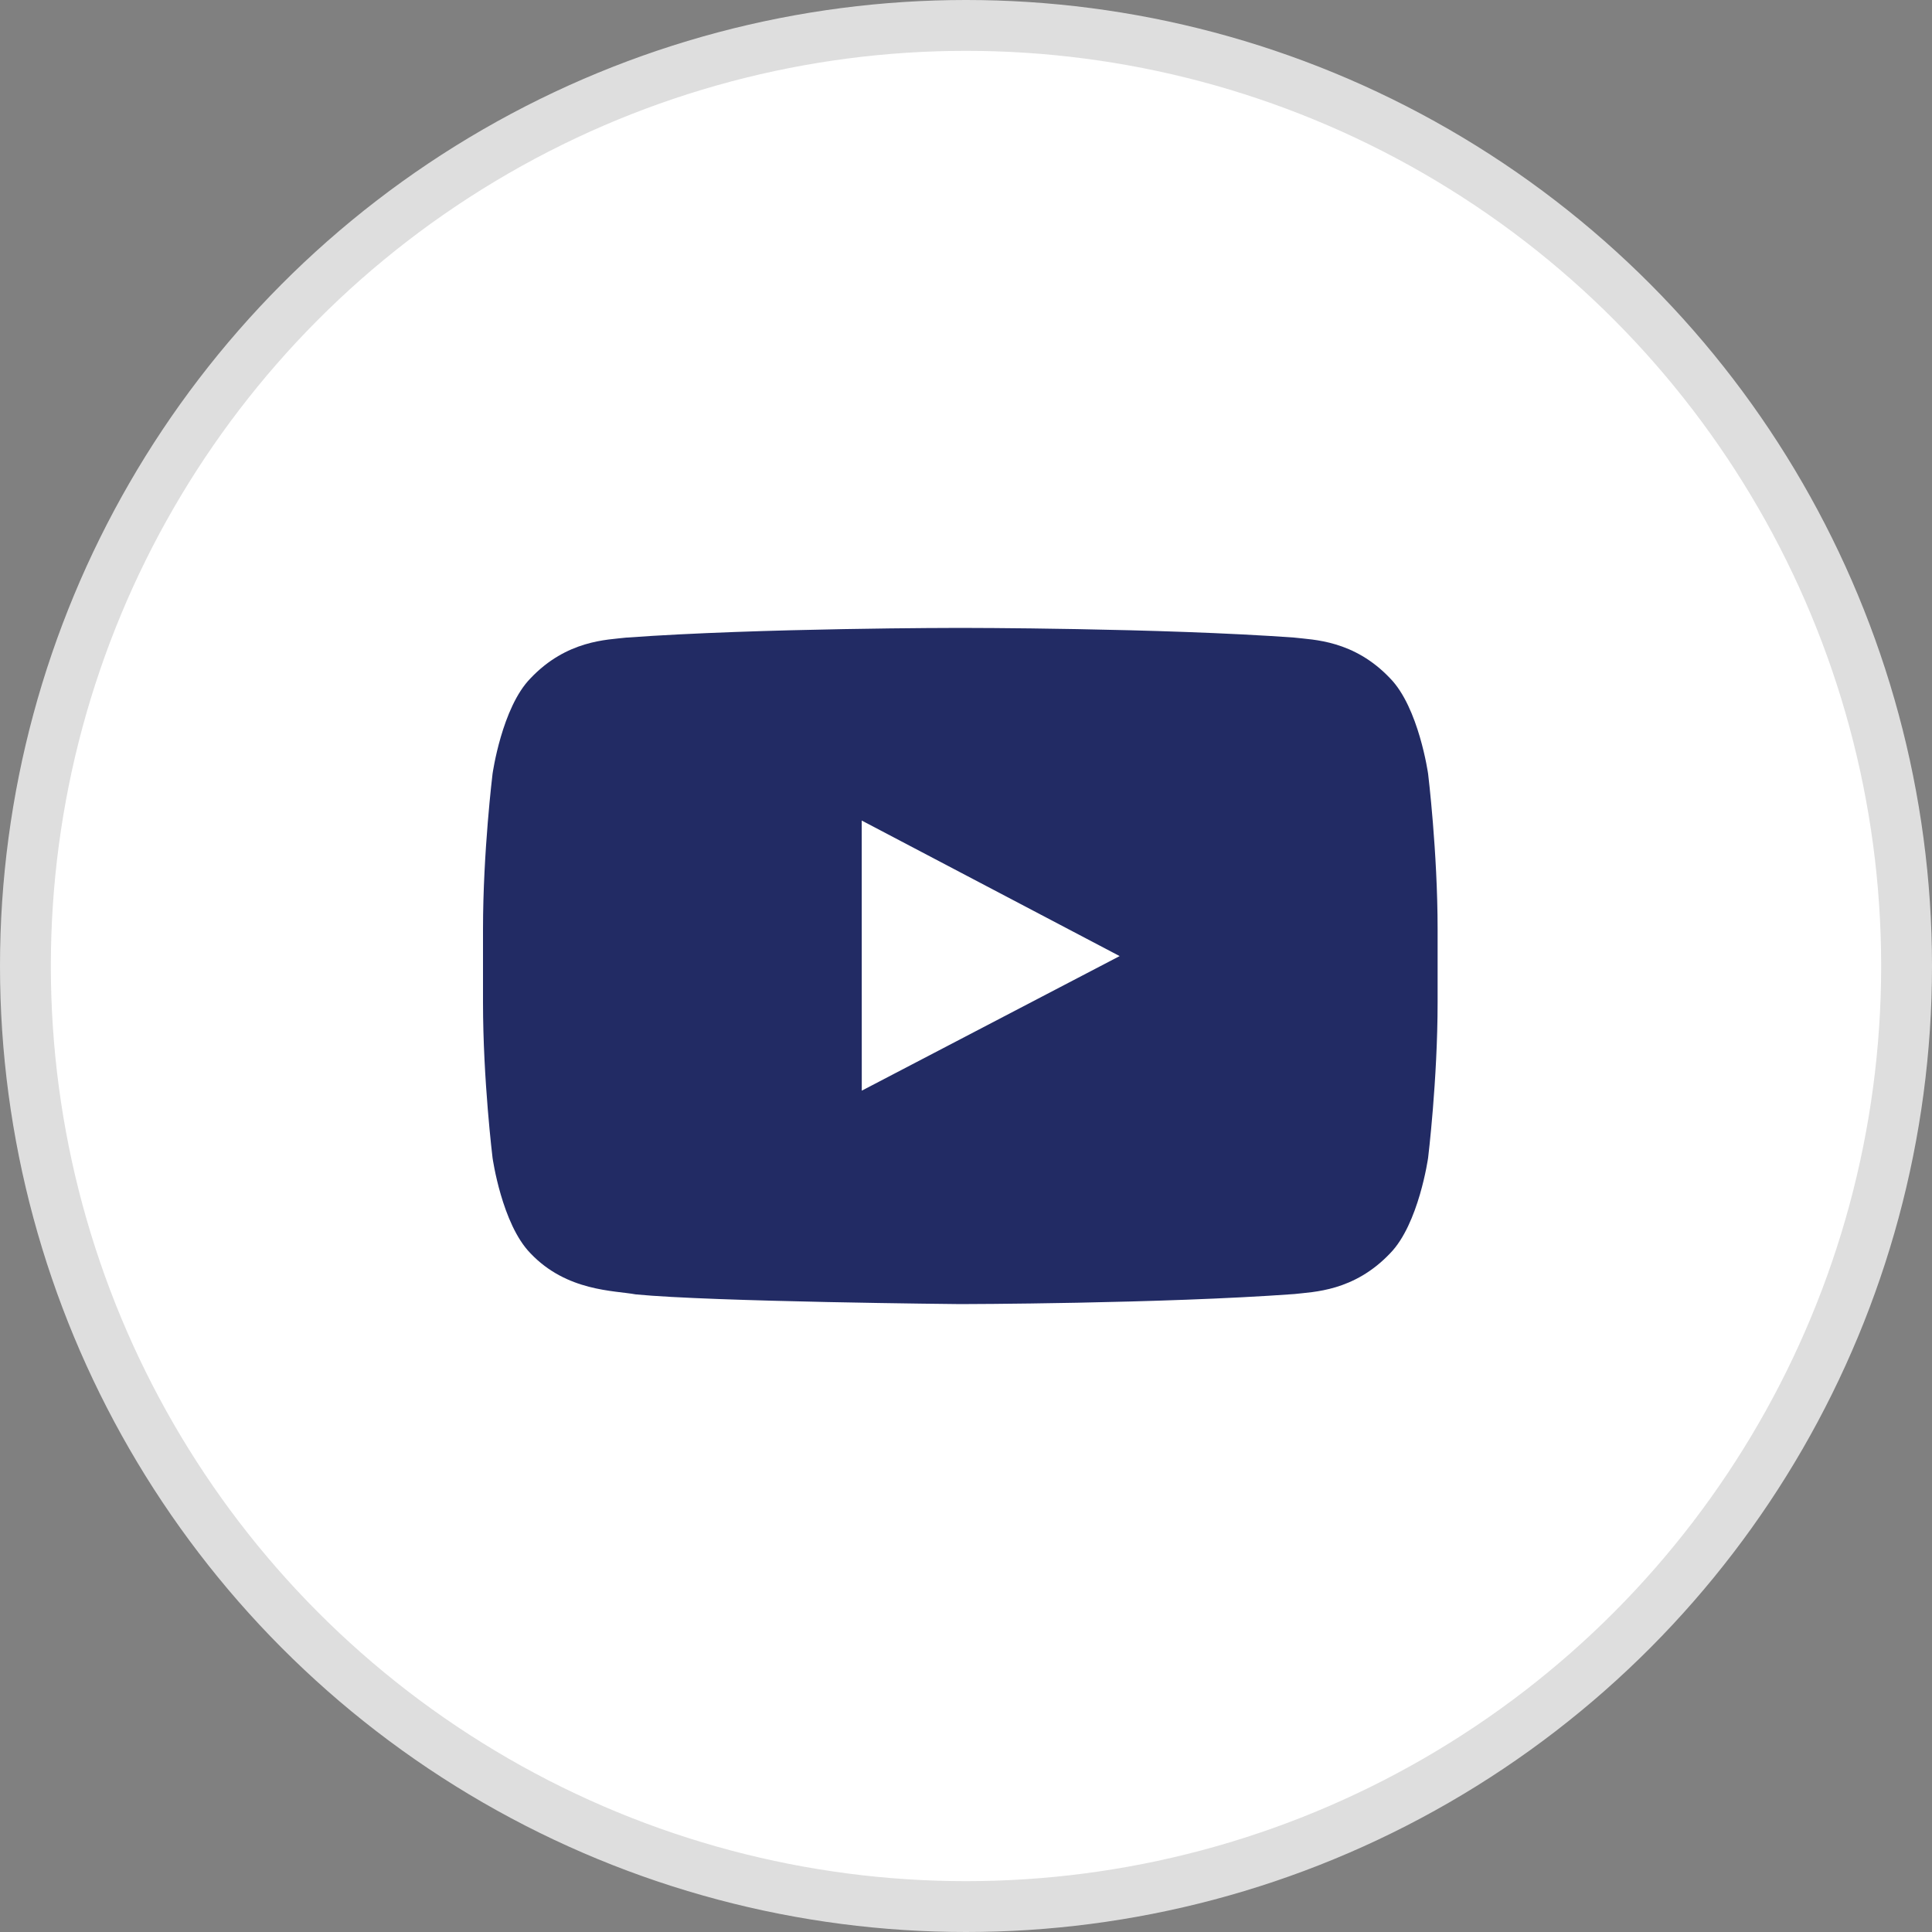
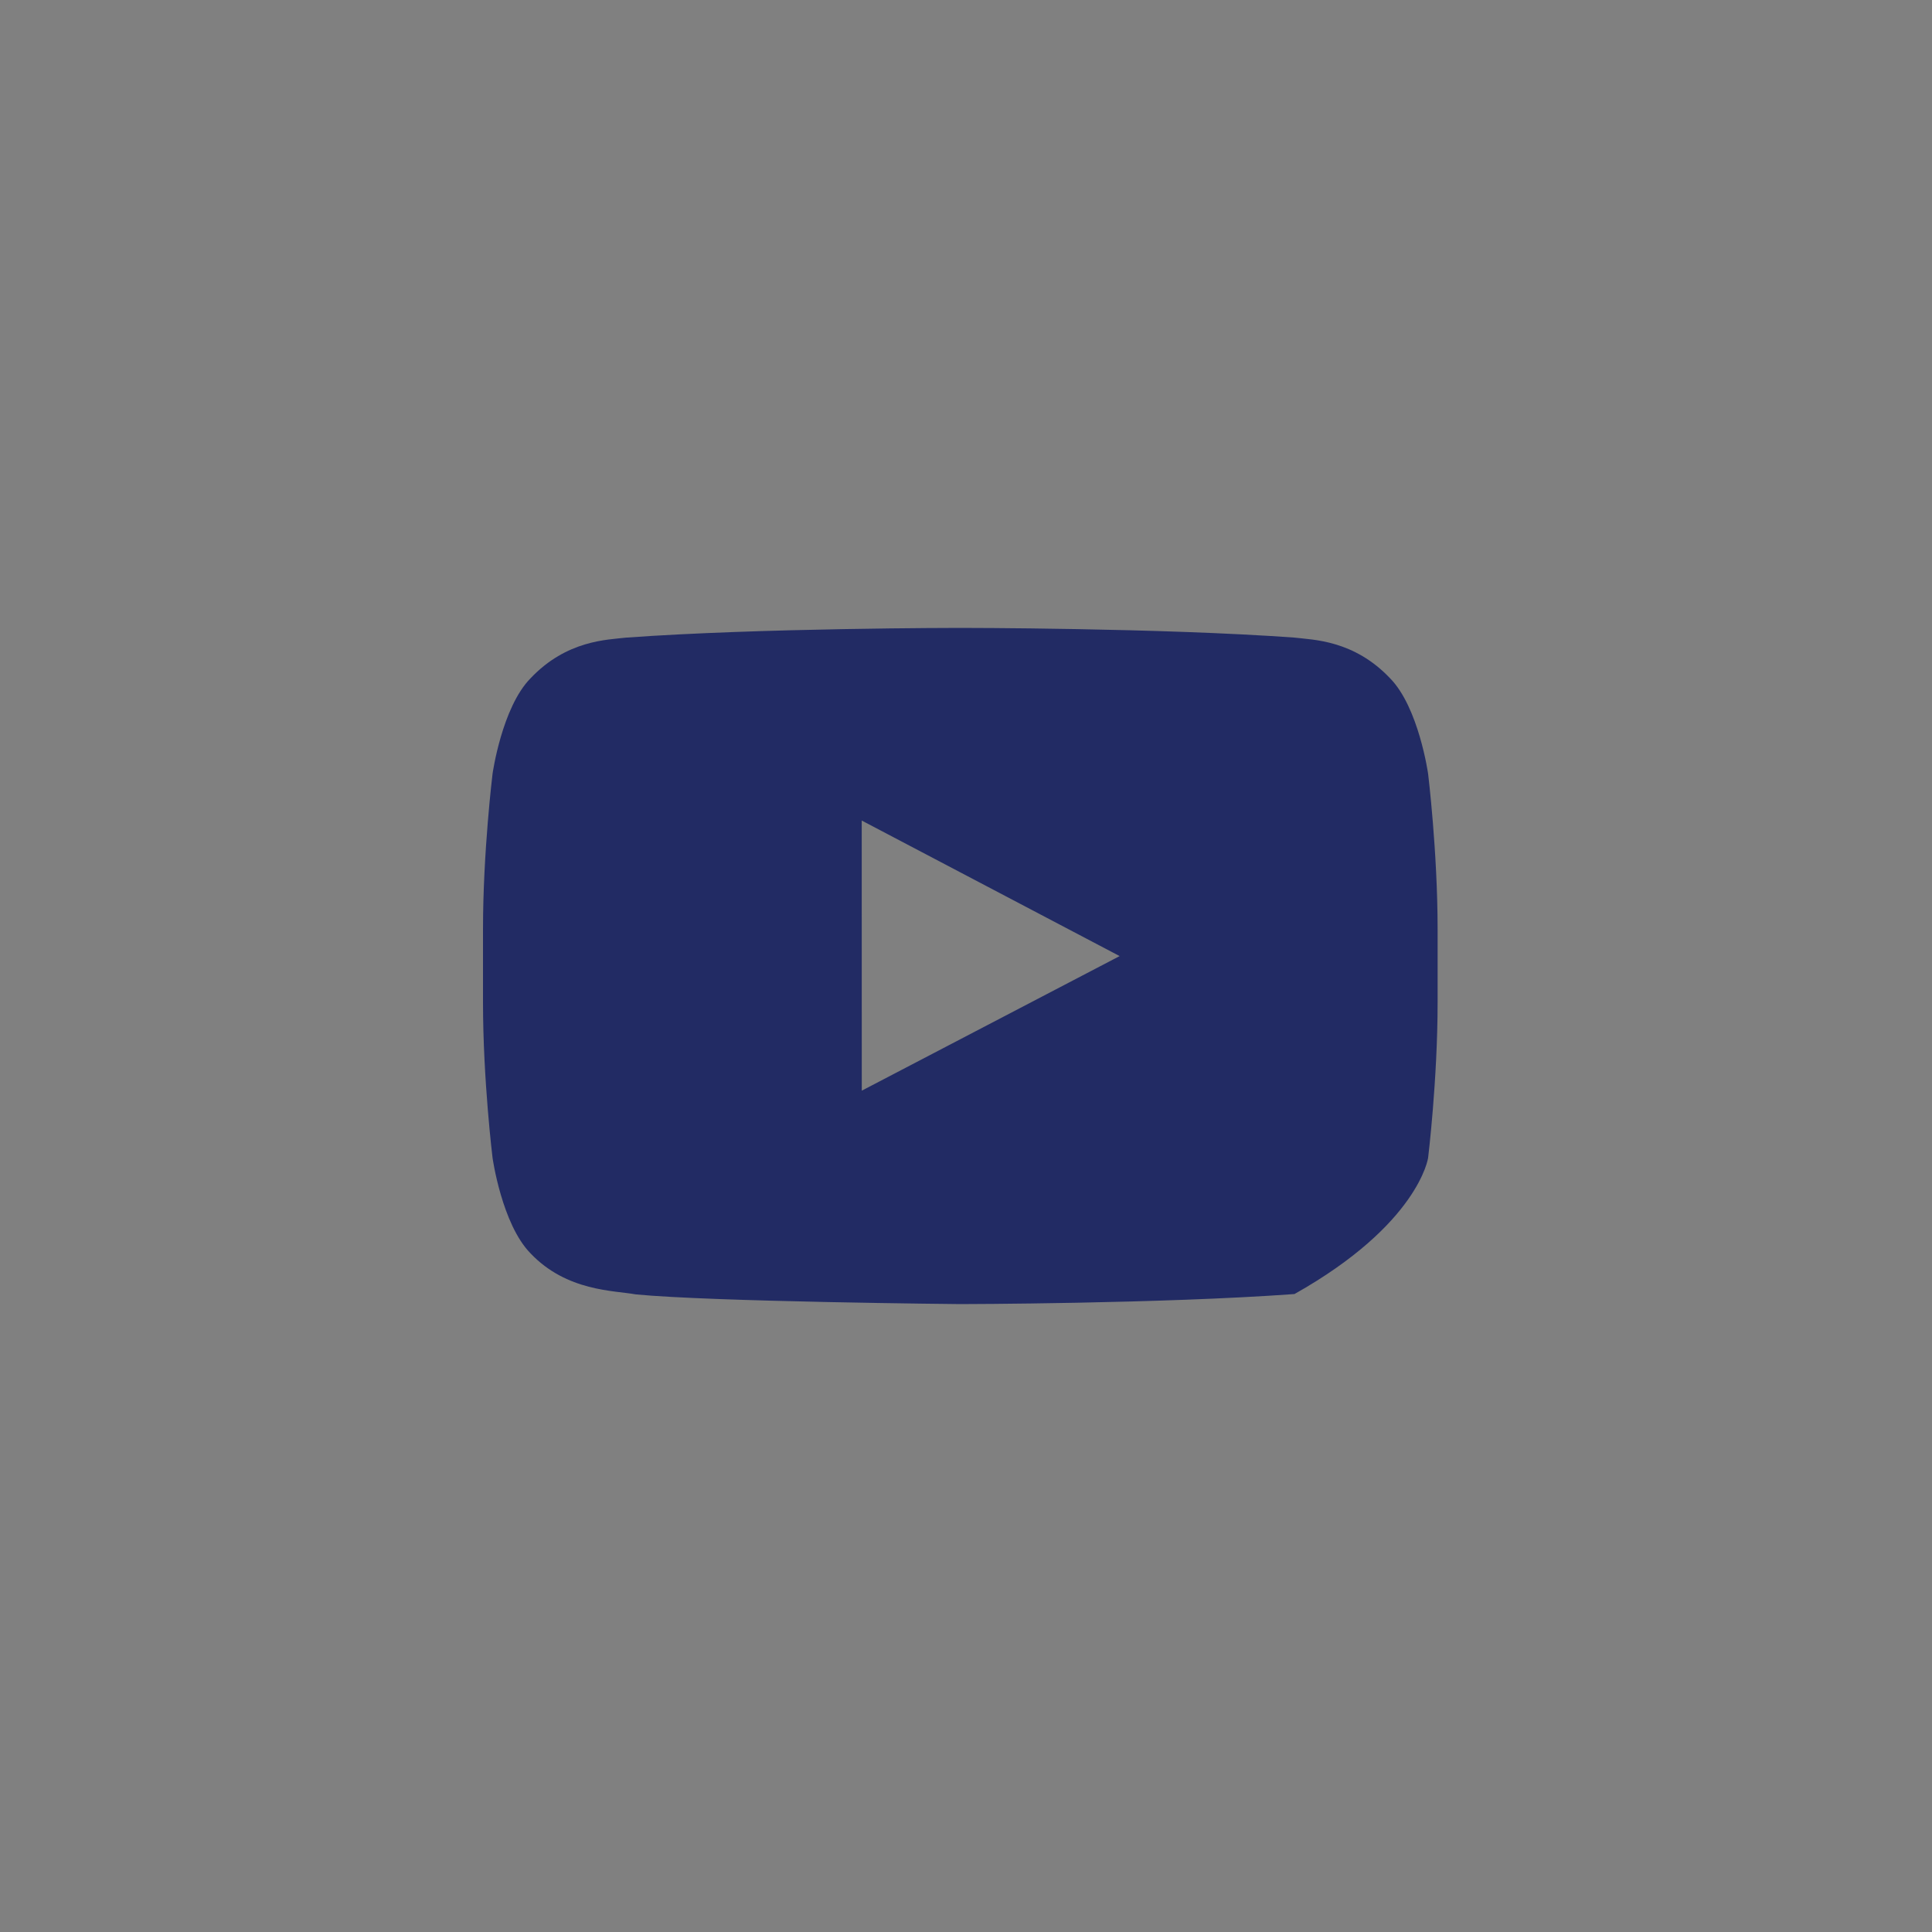
<svg xmlns="http://www.w3.org/2000/svg" width="38" height="38" viewBox="0 0 38 38" fill="none">
  <rect x="0" y="0" width="38" height="38" fill="#808080" stroke="none" />
-   <circle cx="19" cy="19" r="18.5" fill="white" stroke="#DEDEDE" />
-   <path fill-rule="evenodd" clip-rule="evenodd" d="M16.95 21.452L16.949 16.139L22.022 18.805L16.95 21.452ZM28.089 15.219C28.089 15.219 27.905 13.916 27.342 13.342C26.628 12.588 25.828 12.585 25.461 12.541C22.834 12.35 18.892 12.35 18.892 12.35H18.884C18.884 12.35 14.943 12.35 12.315 12.541C11.948 12.585 11.148 12.588 10.434 13.342C9.871 13.916 9.688 15.219 9.688 15.219C9.688 15.219 9.5 16.749 9.5 18.279V19.714C9.5 21.244 9.688 22.774 9.688 22.774C9.688 22.774 9.871 24.077 10.434 24.651C11.148 25.404 12.086 25.381 12.504 25.459C14.006 25.605 18.888 25.65 18.888 25.65C18.888 25.65 22.834 25.644 25.461 25.452C25.828 25.408 26.628 25.404 27.342 24.651C27.905 24.077 28.089 22.774 28.089 22.774C28.089 22.774 28.276 21.244 28.276 19.714V18.279C28.276 16.749 28.089 15.219 28.089 15.219Z" fill="#222b64" />
+   <path fill-rule="evenodd" clip-rule="evenodd" d="M16.95 21.452L16.949 16.139L22.022 18.805L16.95 21.452ZM28.089 15.219C28.089 15.219 27.905 13.916 27.342 13.342C26.628 12.588 25.828 12.585 25.461 12.541C22.834 12.35 18.892 12.35 18.892 12.35H18.884C18.884 12.35 14.943 12.35 12.315 12.541C11.948 12.585 11.148 12.588 10.434 13.342C9.871 13.916 9.688 15.219 9.688 15.219C9.688 15.219 9.5 16.749 9.5 18.279V19.714C9.5 21.244 9.688 22.774 9.688 22.774C9.688 22.774 9.871 24.077 10.434 24.651C11.148 25.404 12.086 25.381 12.504 25.459C14.006 25.605 18.888 25.65 18.888 25.65C18.888 25.65 22.834 25.644 25.461 25.452C27.905 24.077 28.089 22.774 28.089 22.774C28.089 22.774 28.276 21.244 28.276 19.714V18.279C28.276 16.749 28.089 15.219 28.089 15.219Z" fill="#222b64" />
</svg>